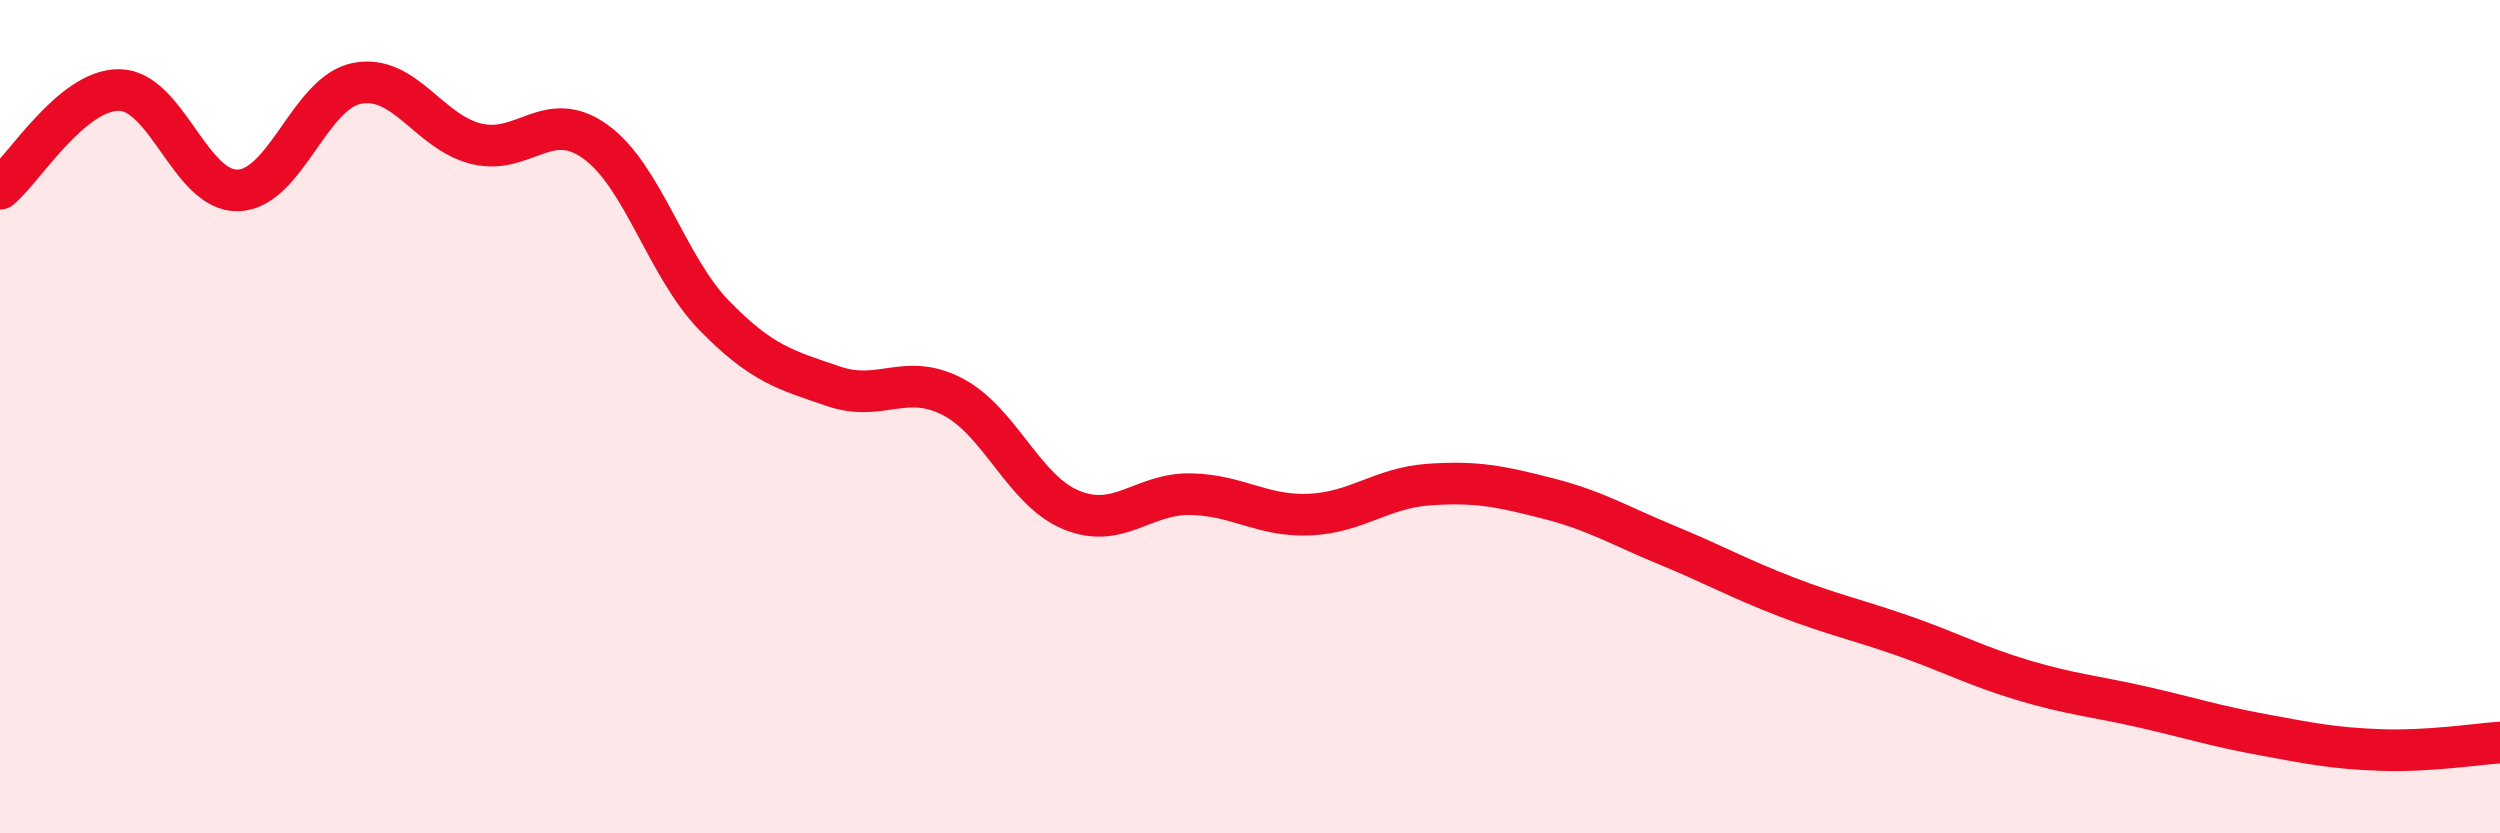
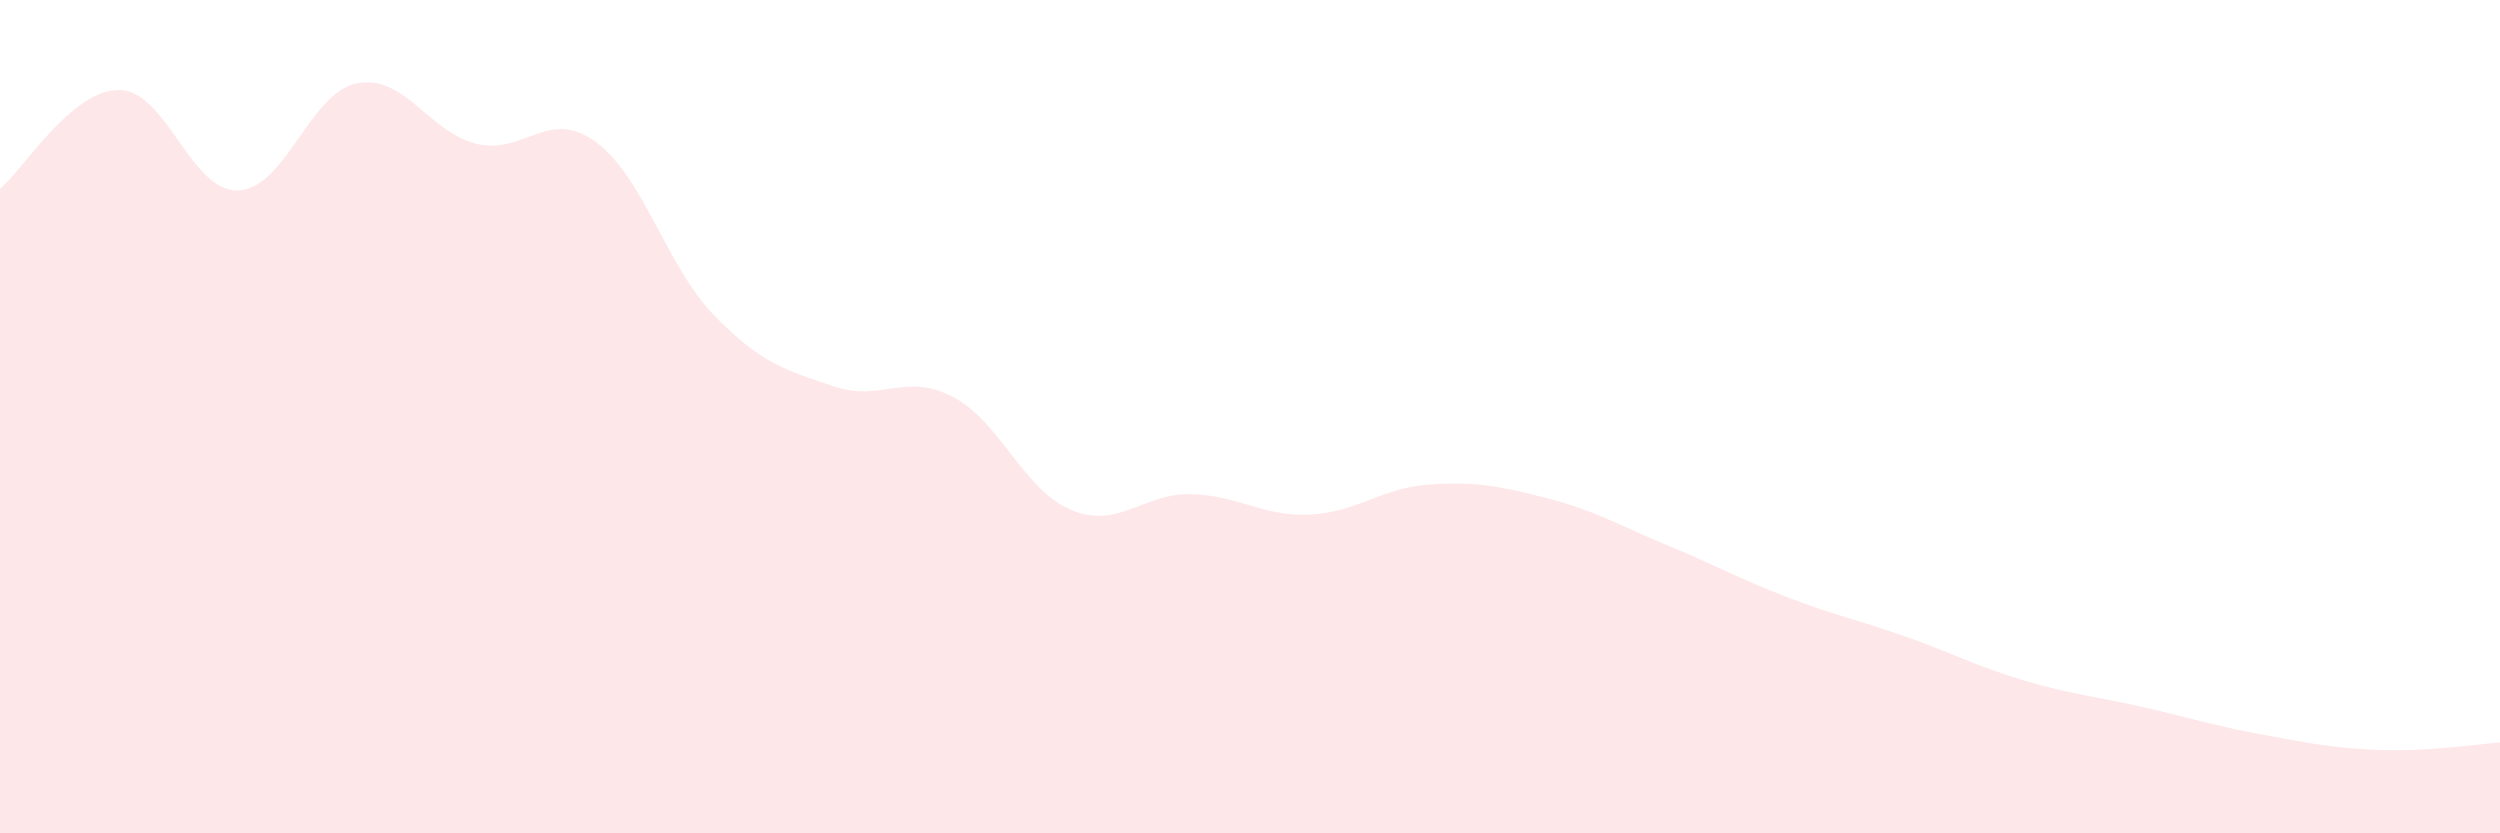
<svg xmlns="http://www.w3.org/2000/svg" width="60" height="20" viewBox="0 0 60 20">
  <path d="M 0,4.53 C 0.57,4.06 1.72,2.15 2.86,2.16 C 4,2.17 4.57,4.6 5.71,4.57 C 6.85,4.54 7.43,2.22 8.57,2 C 9.71,1.78 10.29,3.17 11.43,3.45 C 12.57,3.73 13.15,2.58 14.29,3.4 C 15.43,4.22 16,6.4 17.14,7.57 C 18.28,8.74 18.86,8.88 20,9.27 C 21.14,9.66 21.72,8.93 22.86,9.52 C 24,10.11 24.57,11.77 25.71,12.24 C 26.85,12.71 27.43,11.84 28.57,11.86 C 29.71,11.88 30.29,12.4 31.43,12.35 C 32.57,12.3 33.15,11.71 34.29,11.63 C 35.43,11.55 36,11.67 37.14,11.96 C 38.28,12.25 38.86,12.61 40,13.08 C 41.14,13.55 41.72,13.88 42.86,14.32 C 44,14.76 44.57,14.87 45.71,15.27 C 46.85,15.67 47.43,15.99 48.57,16.33 C 49.71,16.67 50.29,16.71 51.43,16.97 C 52.57,17.23 53.15,17.42 54.29,17.63 C 55.43,17.84 56,17.96 57.14,18 C 58.28,18.04 59.43,17.86 60,17.82L60 20L0 20Z" fill="#EB0A25" opacity="0.1" stroke-linecap="round" stroke-linejoin="round" />
-   <path d="M 0,4.53 C 0.57,4.06 1.72,2.15 2.86,2.16 C 4,2.17 4.57,4.6 5.71,4.57 C 6.85,4.54 7.43,2.22 8.57,2 C 9.71,1.78 10.29,3.17 11.43,3.45 C 12.57,3.73 13.15,2.58 14.29,3.4 C 15.43,4.22 16,6.4 17.14,7.57 C 18.28,8.74 18.86,8.88 20,9.27 C 21.14,9.66 21.72,8.93 22.86,9.52 C 24,10.11 24.57,11.77 25.71,12.24 C 26.85,12.71 27.43,11.84 28.57,11.86 C 29.71,11.88 30.29,12.4 31.43,12.35 C 32.57,12.3 33.15,11.71 34.29,11.63 C 35.43,11.55 36,11.67 37.14,11.96 C 38.28,12.25 38.86,12.61 40,13.08 C 41.14,13.55 41.72,13.88 42.86,14.32 C 44,14.76 44.57,14.87 45.71,15.27 C 46.85,15.67 47.43,15.99 48.57,16.33 C 49.71,16.67 50.29,16.71 51.43,16.97 C 52.57,17.23 53.15,17.42 54.29,17.63 C 55.43,17.84 56,17.96 57.14,18 C 58.28,18.04 59.43,17.86 60,17.82" stroke="#EB0A25" stroke-width="1" fill="none" stroke-linecap="round" stroke-linejoin="round" />
</svg>